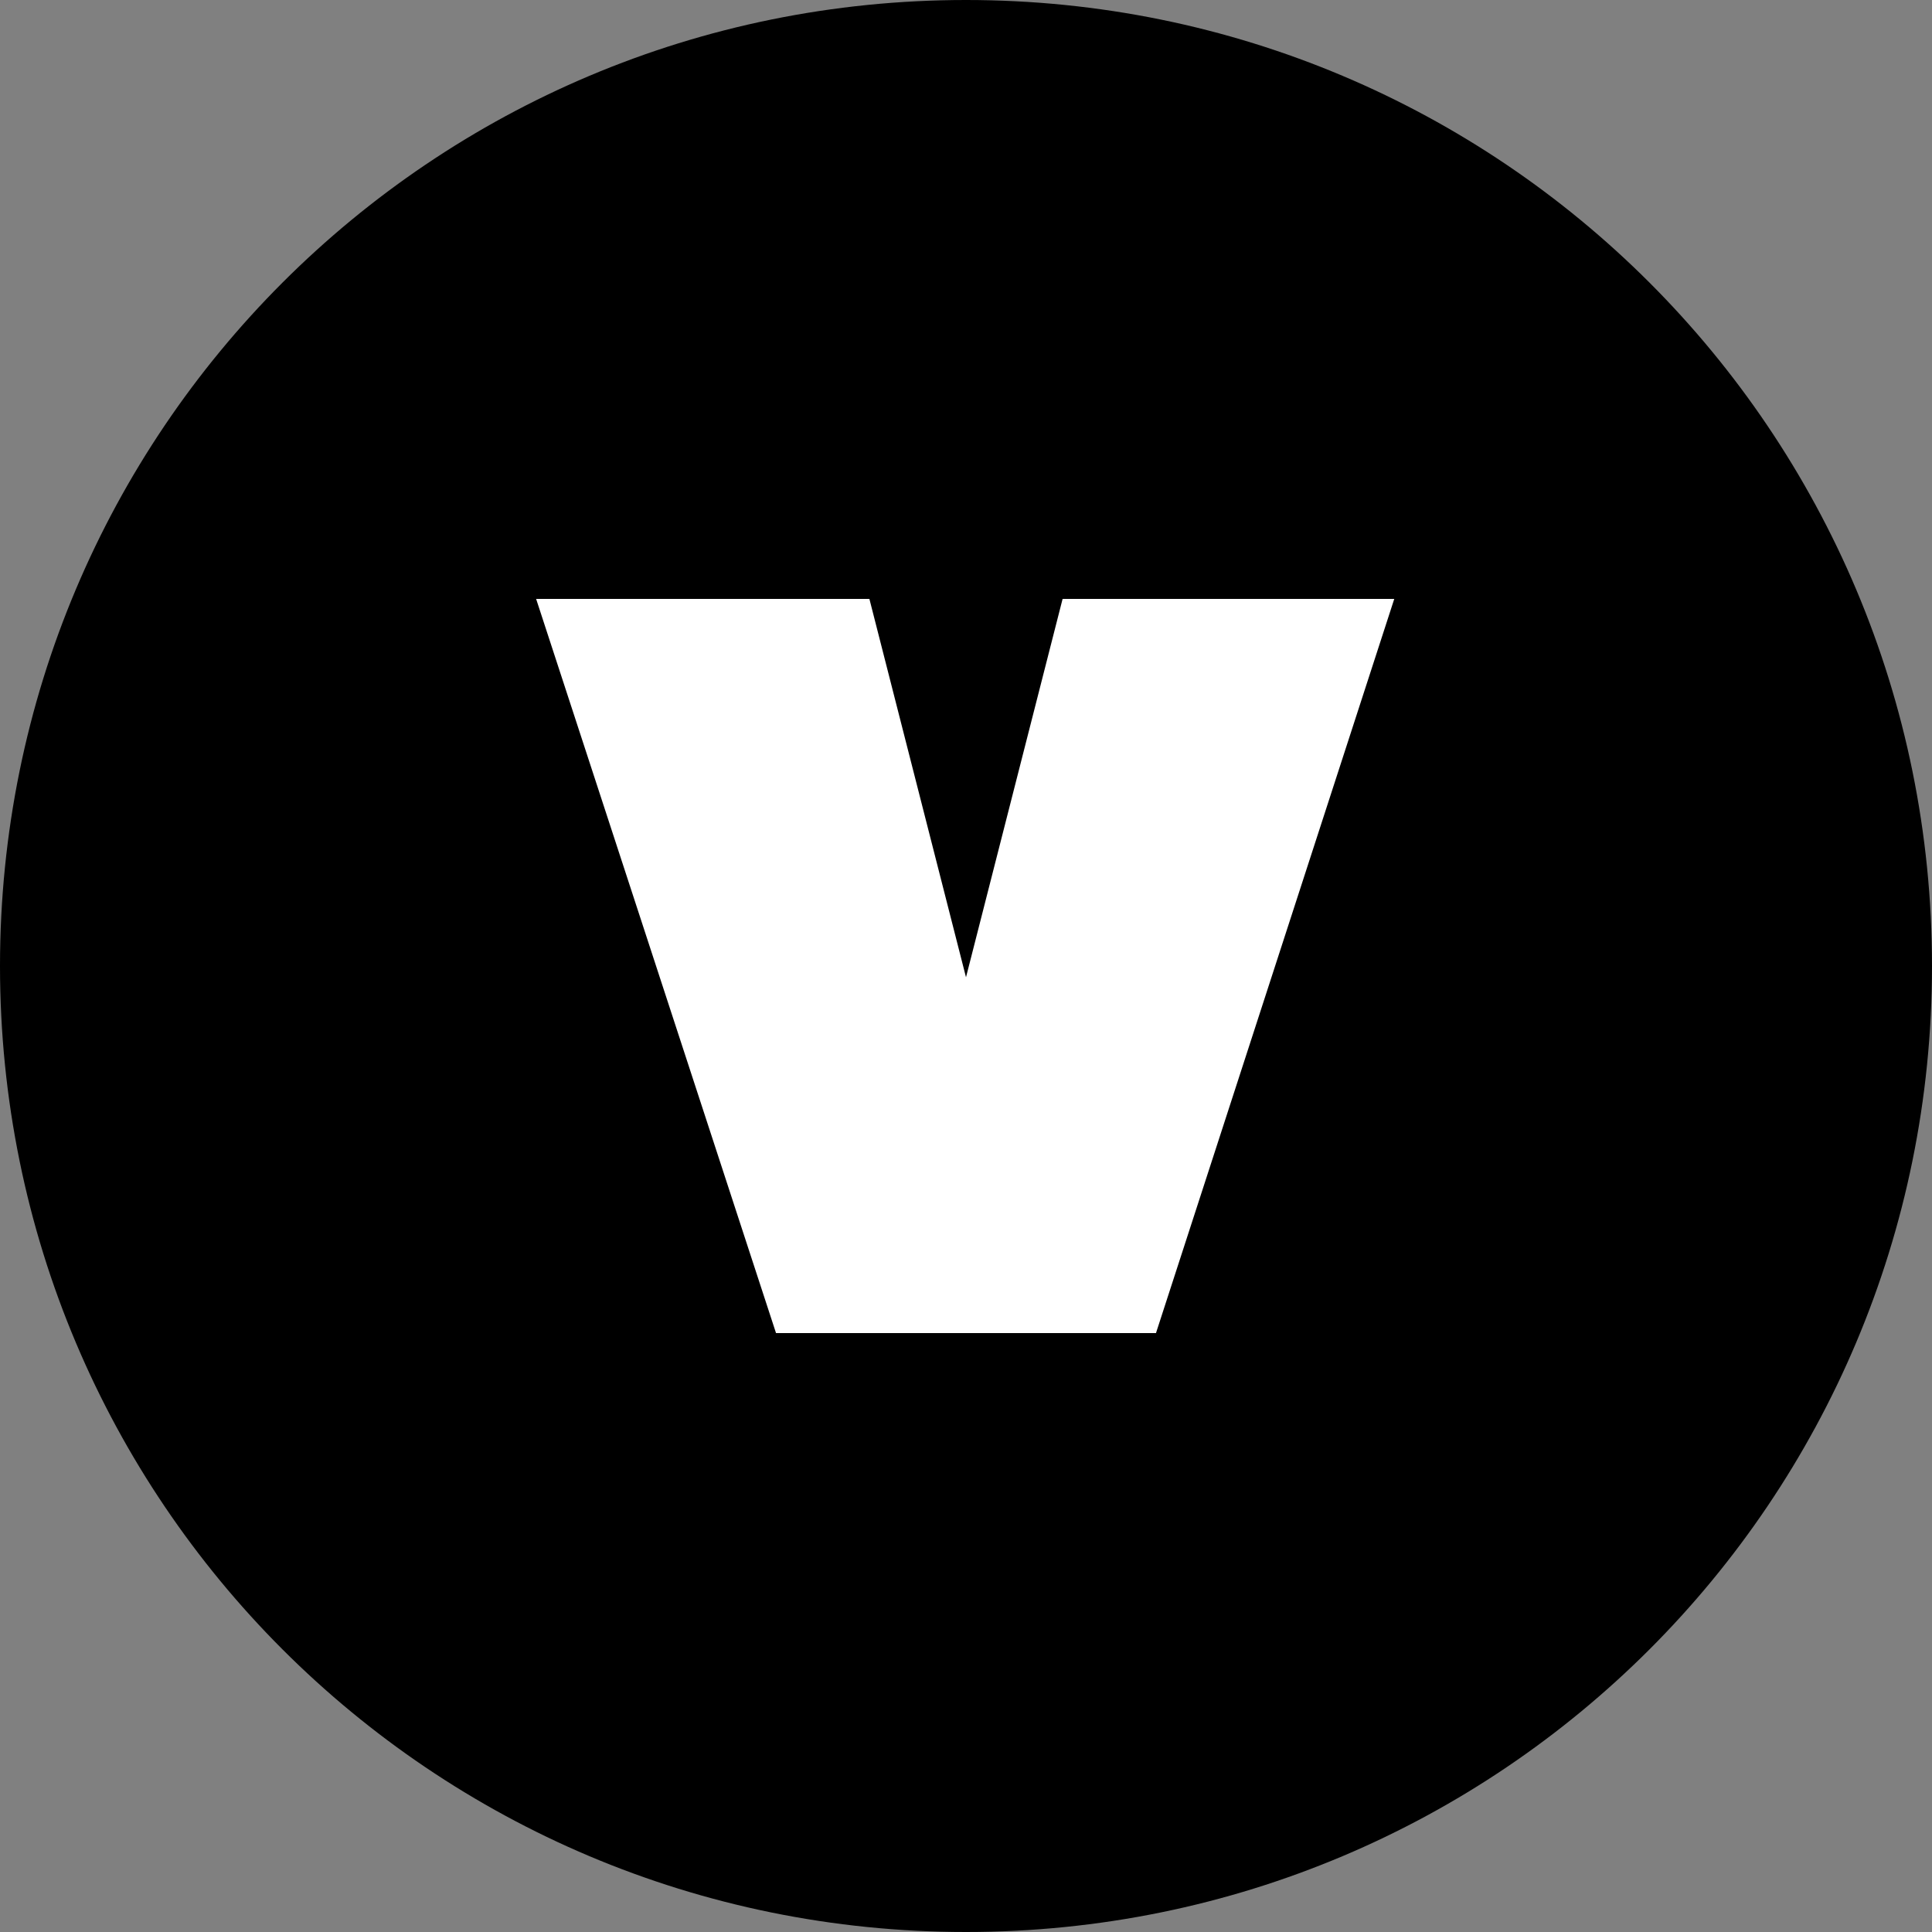
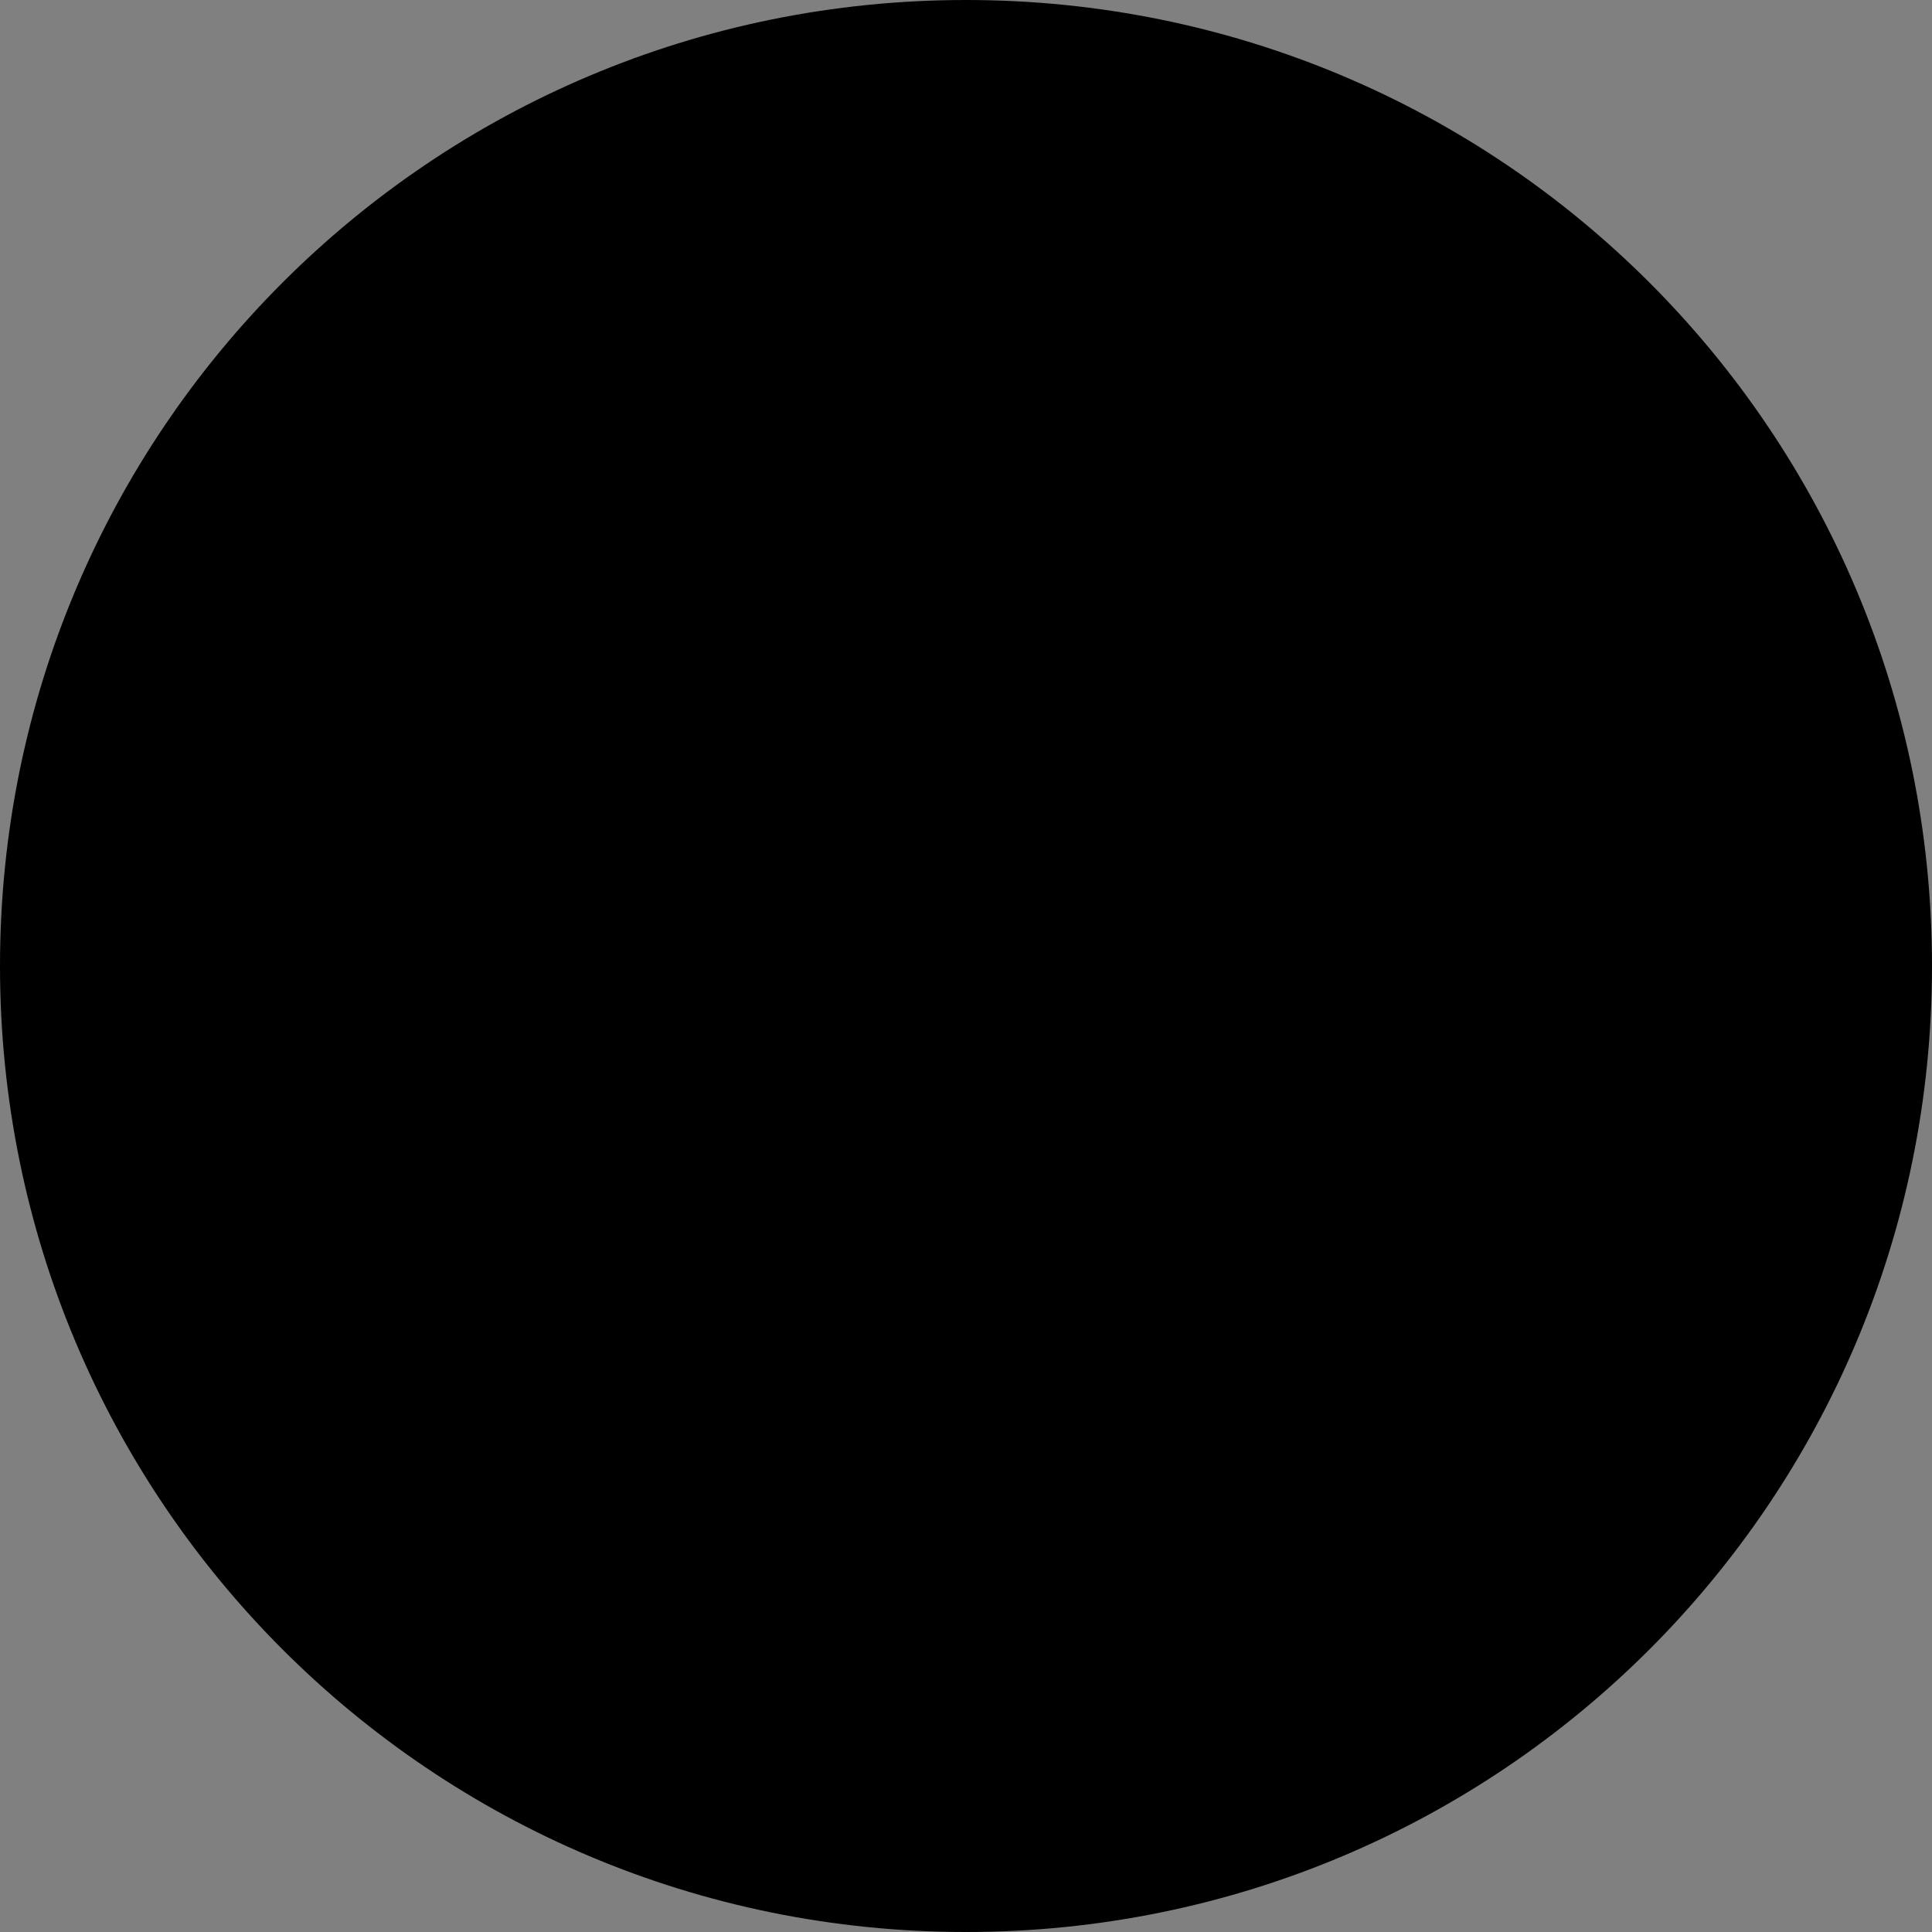
<svg xmlns="http://www.w3.org/2000/svg" version="1.1" id="Layer_1" x="0px" y="0px" viewBox="0 0 120 120" style="enable-background:new 0 0 120 120;" xml:space="preserve">
  <rect x="0" y="0" width="120" height="120" fill="#808080" stroke="none" />
  <style type="text/css">
	.st0{fill:#FFFFFF;}
</style>
  <g id="Layer_1_1_">
</g>
  <g id="Main_Copy">
    <g>
      <g>
        <path d="M120,60c0,33.2-26.8,60-60,60S0,93.2,0,60S26.8,0,60,0S120,26.8,120,60z" />
      </g>
      <g>
-         <path class="st0" d="M71.8,82.8H48.2L33.3,37.2H54l6,23.5l6-23.5h20.6L71.8,82.8z" />
-       </g>
+         </g>
    </g>
  </g>
</svg>